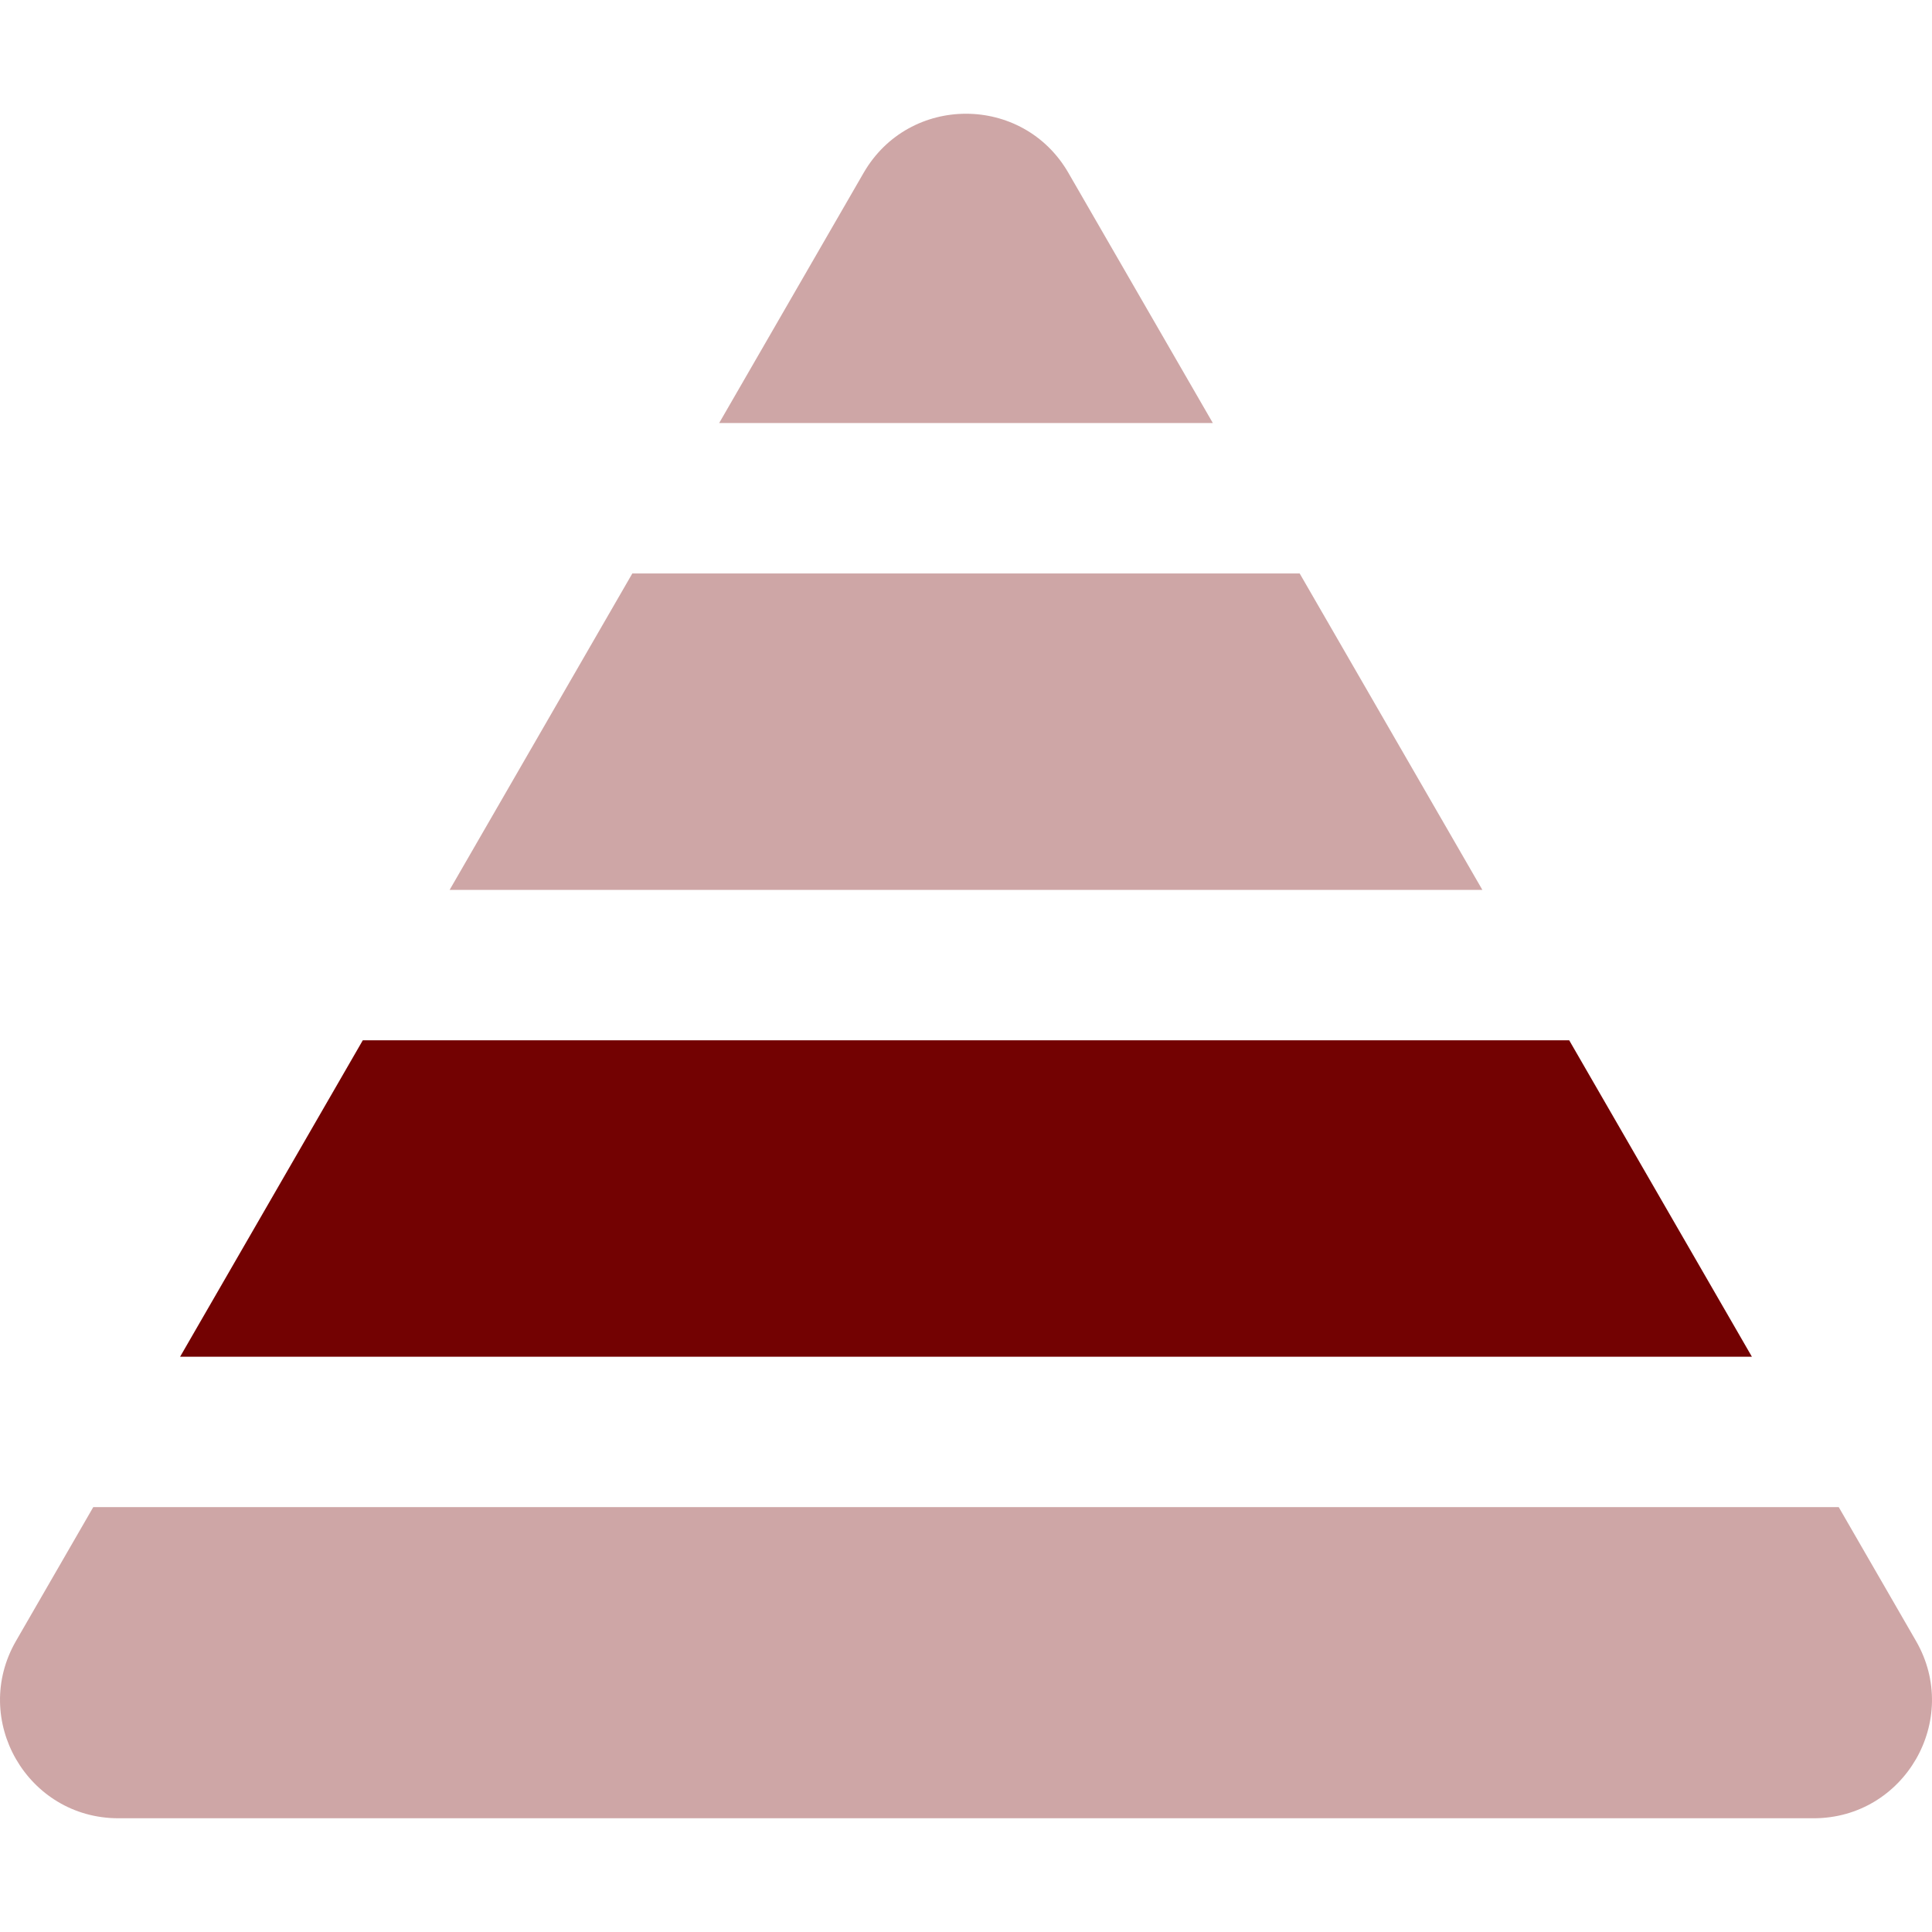
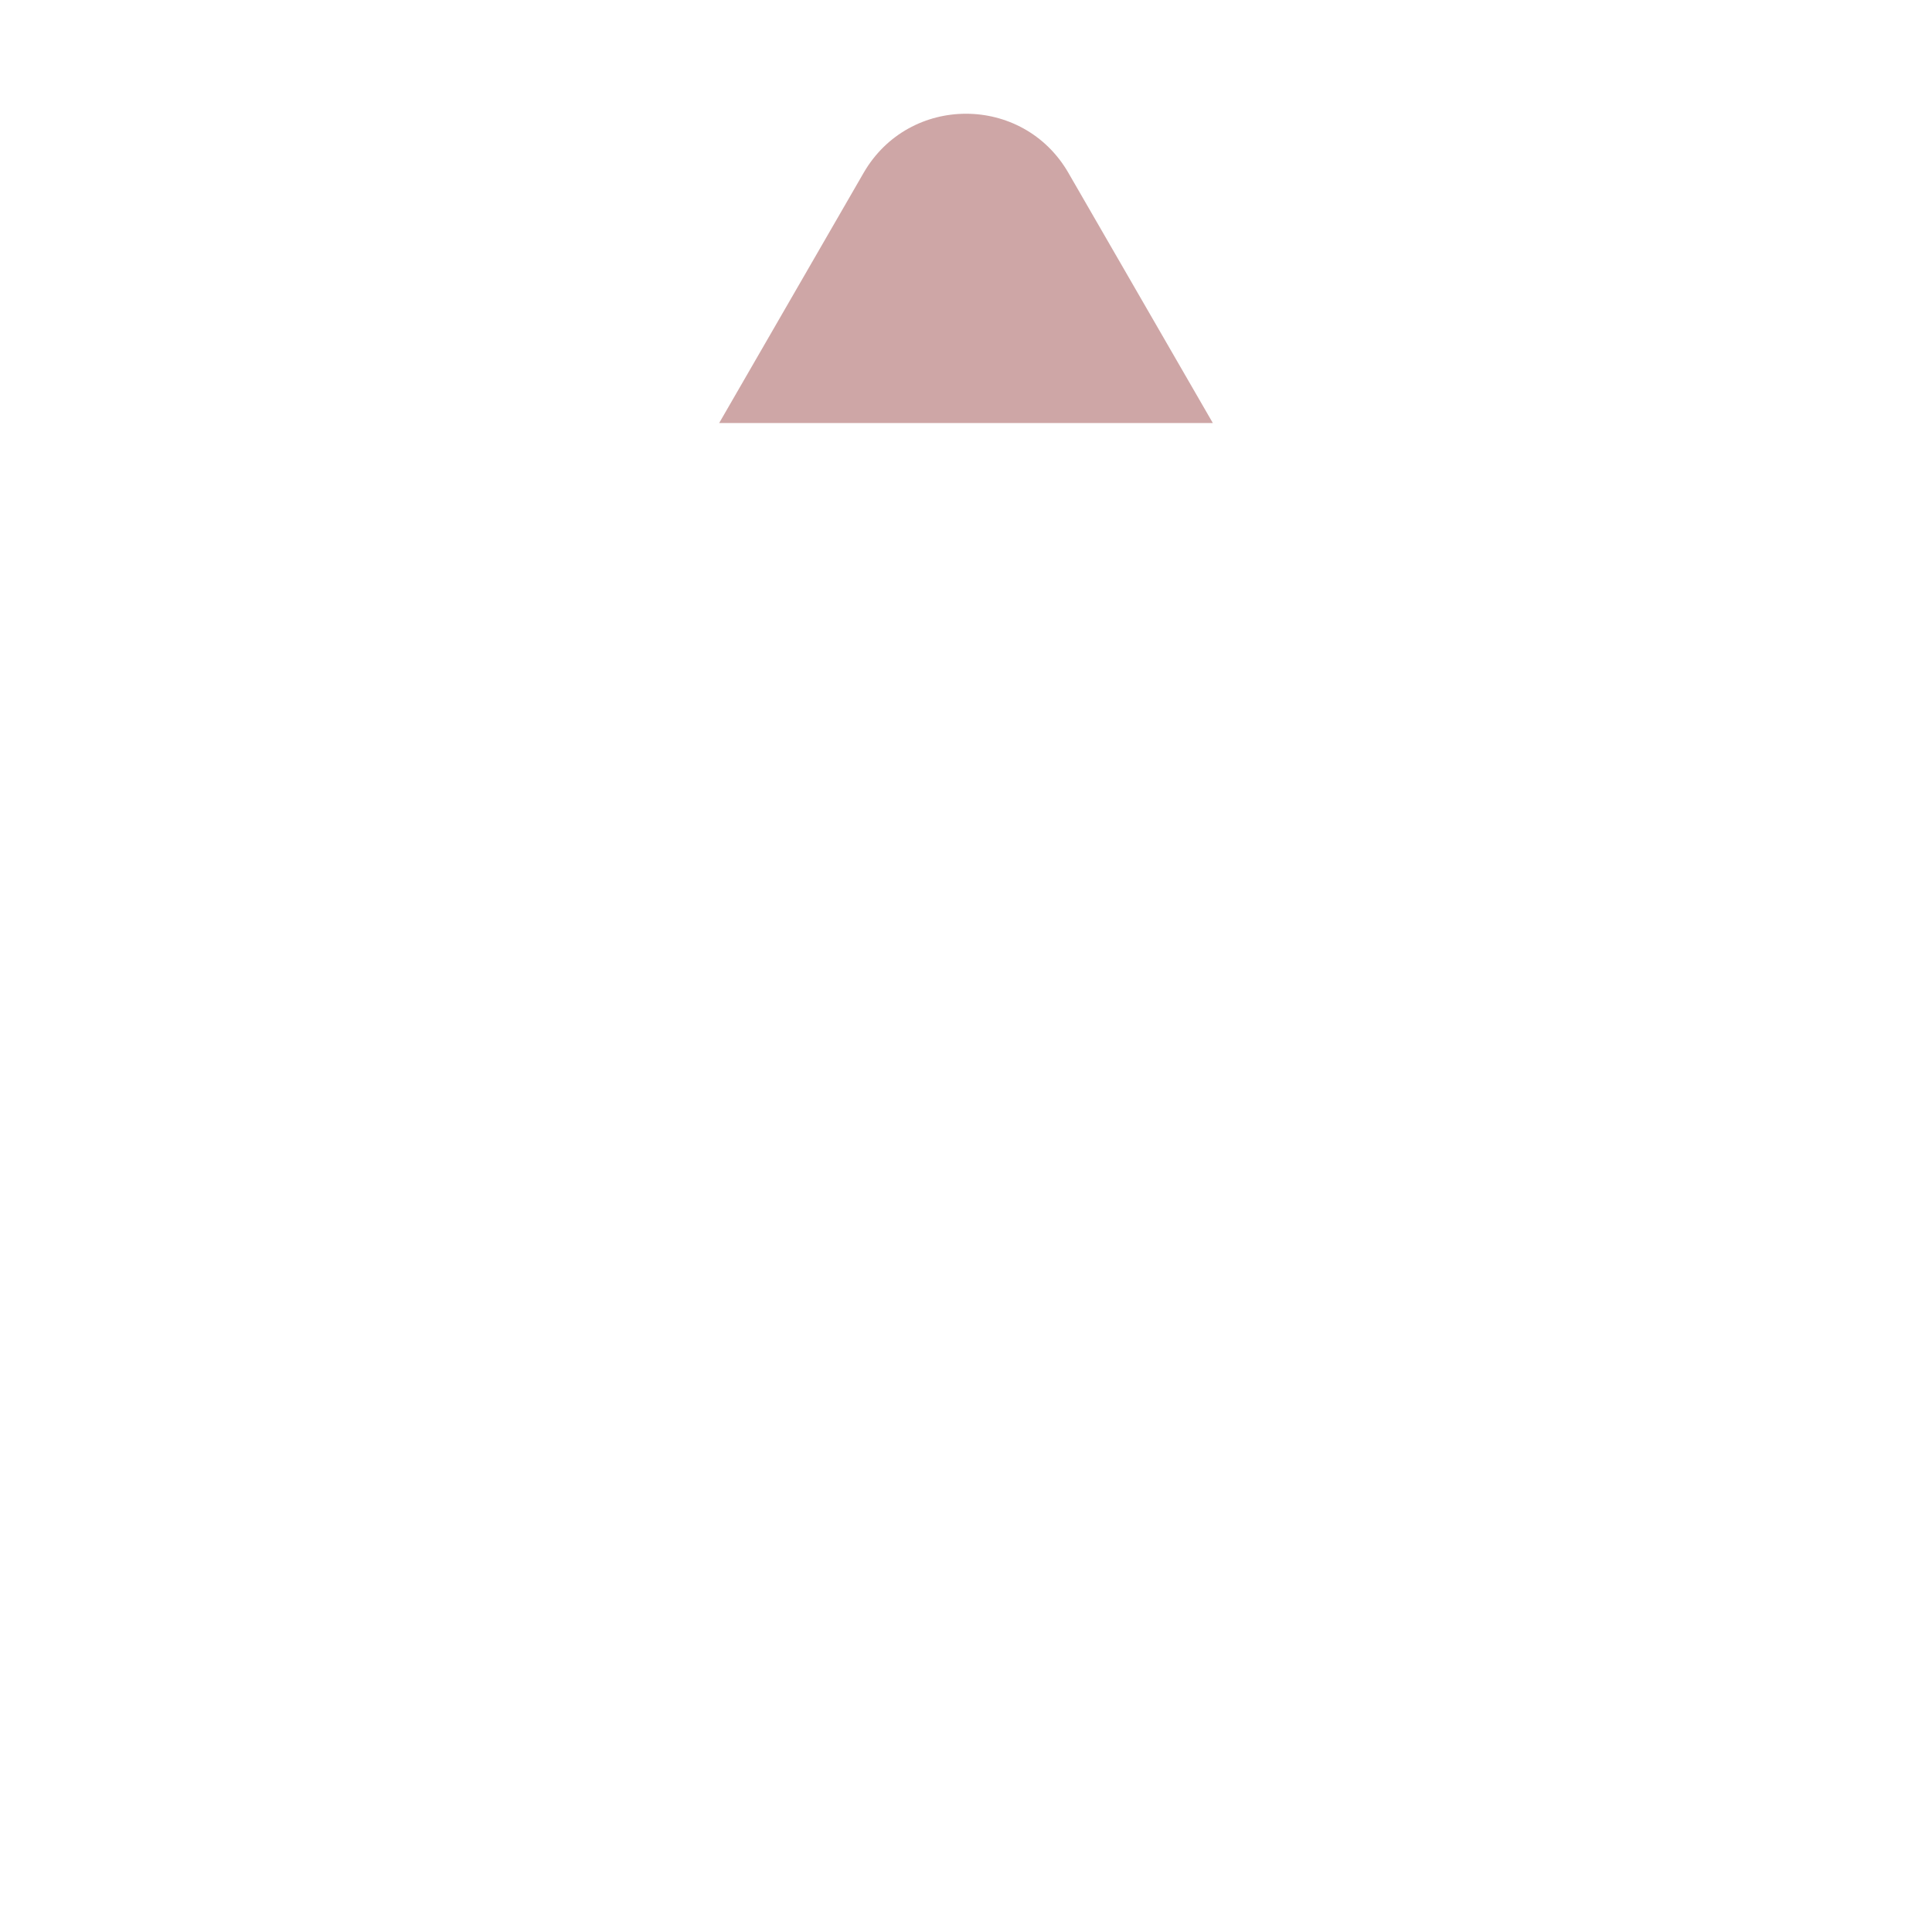
<svg xmlns="http://www.w3.org/2000/svg" id="Ebene_1" viewBox="0 0 100 100">
  <defs>
    <style>.cls-1,.cls-2{fill:#730202;}.cls-2{opacity:.35;}</style>
  </defs>
-   <polygon class="cls-2" points="32.729 29.682 23.273 46.06 76.727 46.06 67.271 29.682 32.729 29.682" />
  <path class="cls-2" d="M55.3,8.947c-2.355-4.08-8.244-4.08-10.599,0l-7.477,12.95h25.553l-7.477-12.95Z" />
-   <path class="cls-2" d="M4.827,78.009H95.173l3.998,6.925c2.355,4.08-.589,9.179-5.3,9.179H6.129c-4.711,0-7.655-5.099-5.3-9.179l3.998-6.925Z" />
-   <polyline class="cls-1" points="9.322 70.224 18.778 53.846 81.222 53.846 90.678 70.224 9.322 70.224" />
</svg>